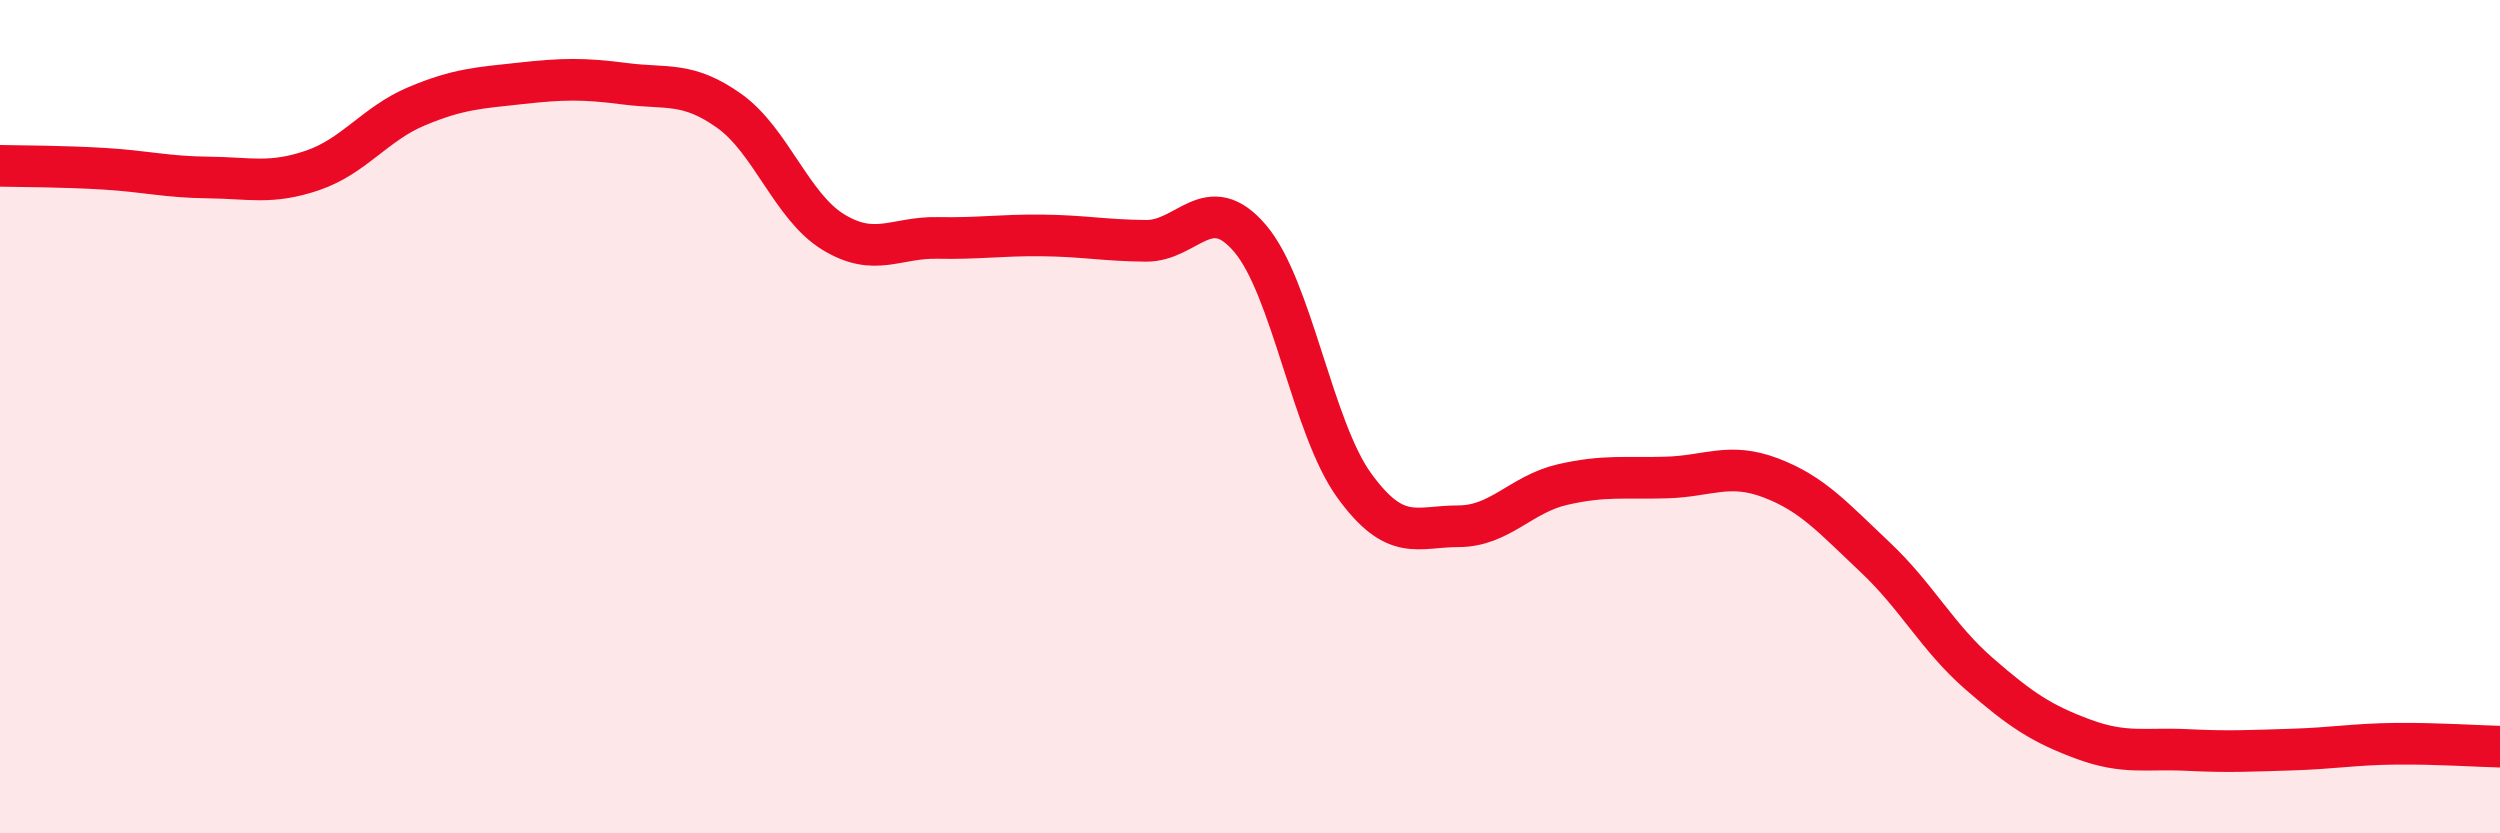
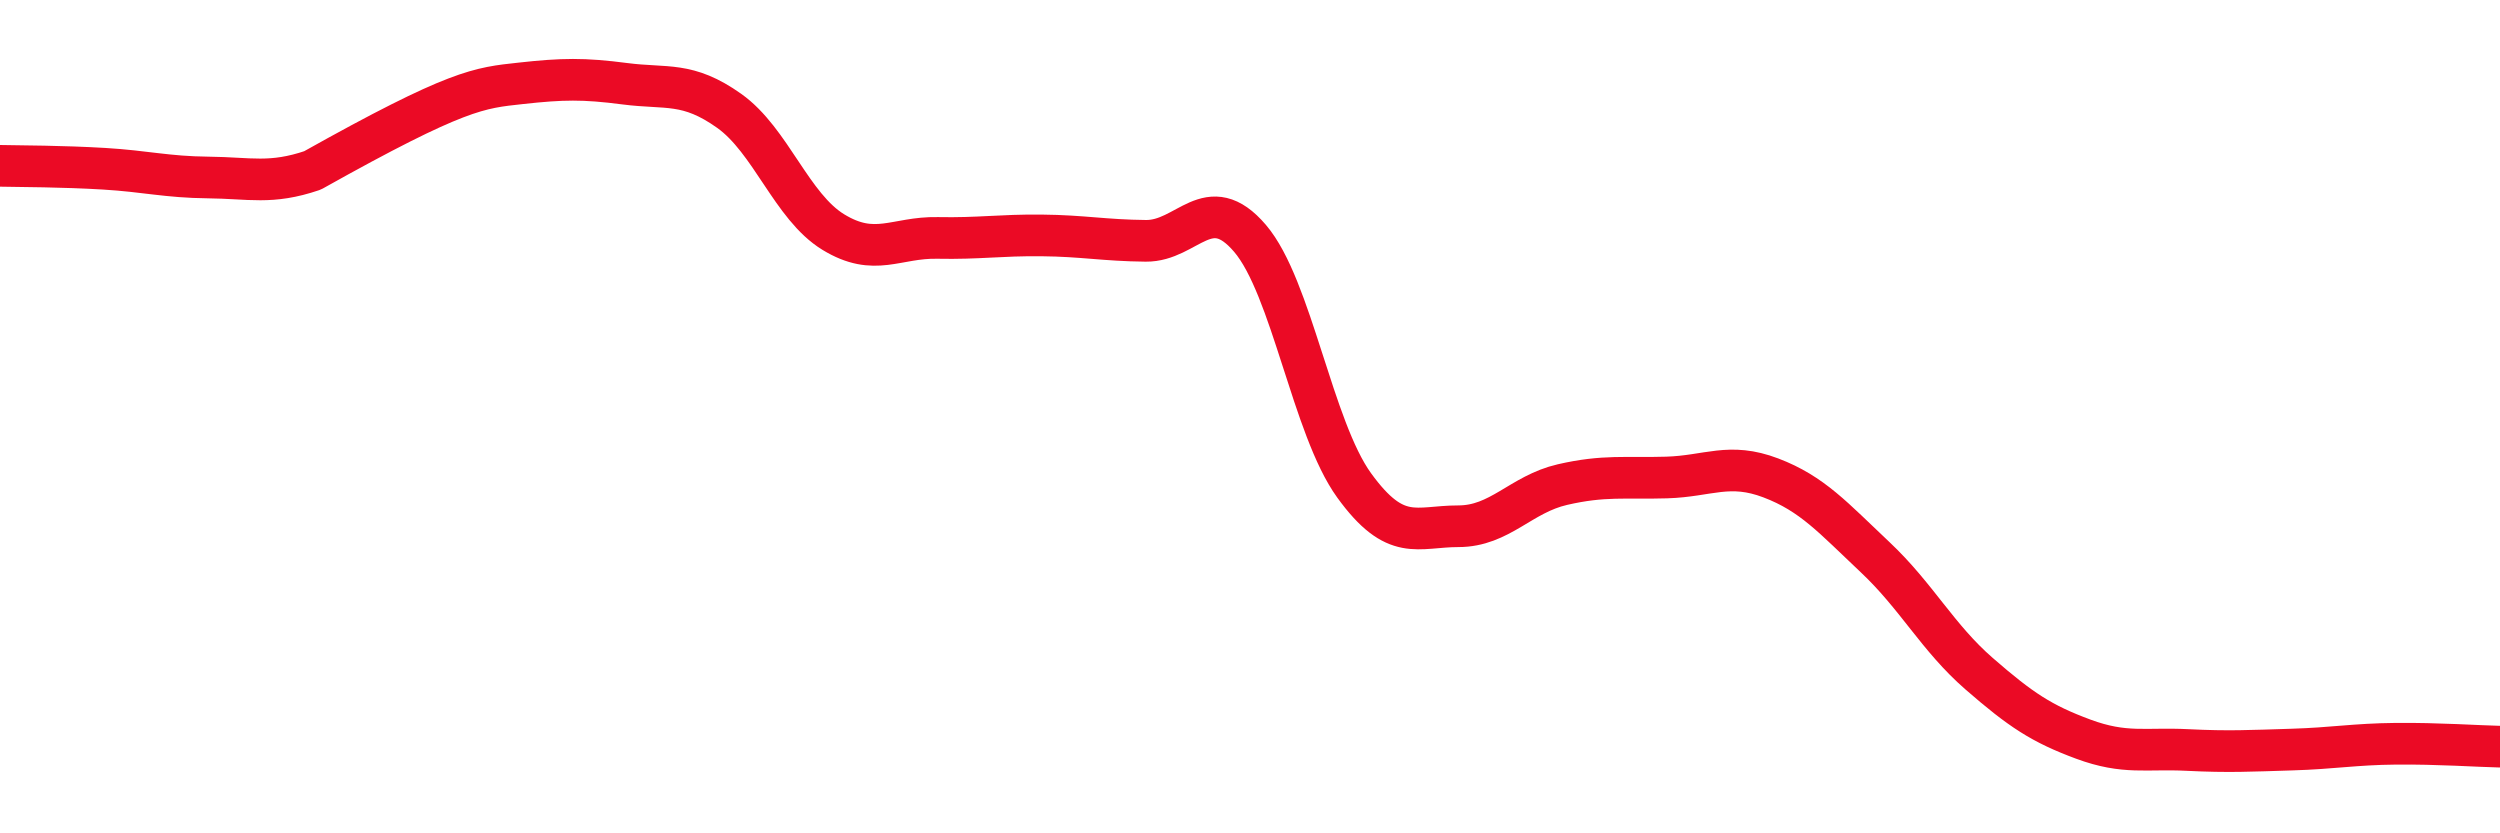
<svg xmlns="http://www.w3.org/2000/svg" width="60" height="20" viewBox="0 0 60 20">
-   <path d="M 0,3.98 C 0.5,3.99 1.5,3.99 2.5,4.05 C 3.5,4.11 4,4.25 5,4.26 C 6,4.27 6.5,4.43 7.5,4.09 C 8.5,3.75 9,2.97 10,2.55 C 11,2.13 11.5,2.11 12.5,2 C 13.5,1.89 14,1.88 15,2.01 C 16,2.14 16.5,1.95 17.5,2.66 C 18.5,3.37 19,4.96 20,5.57 C 21,6.18 21.5,5.69 22.5,5.71 C 23.5,5.73 24,5.64 25,5.65 C 26,5.66 26.5,5.77 27.5,5.78 C 28.5,5.79 29,4.55 30,5.72 C 31,6.89 31.5,10.27 32.5,11.65 C 33.5,13.03 34,12.63 35,12.63 C 36,12.63 36.5,11.86 37.5,11.63 C 38.5,11.4 39,11.49 40,11.46 C 41,11.43 41.5,11.09 42.5,11.47 C 43.5,11.85 44,12.43 45,13.37 C 46,14.31 46.5,15.3 47.5,16.17 C 48.5,17.04 49,17.37 50,17.74 C 51,18.11 51.5,17.95 52.5,18 C 53.5,18.05 54,18.02 55,17.99 C 56,17.96 56.5,17.86 57.5,17.85 C 58.5,17.84 59.5,17.91 60,17.92L60 20L0 20Z" fill="#EB0A25" opacity="0.1" stroke-linecap="round" stroke-linejoin="round" />
-   <path d="M 0,3.98 C 0.5,3.99 1.5,3.99 2.5,4.05 C 3.5,4.11 4,4.25 5,4.26 C 6,4.27 6.5,4.43 7.5,4.09 C 8.5,3.75 9,2.97 10,2.55 C 11,2.13 11.5,2.11 12.5,2 C 13.5,1.89 14,1.88 15,2.01 C 16,2.14 16.5,1.95 17.5,2.66 C 18.5,3.37 19,4.96 20,5.57 C 21,6.18 21.5,5.69 22.5,5.71 C 23.5,5.73 24,5.64 25,5.65 C 26,5.66 26.5,5.77 27.5,5.78 C 28.5,5.79 29,4.55 30,5.72 C 31,6.89 31.5,10.27 32.5,11.65 C 33.5,13.03 34,12.63 35,12.63 C 36,12.63 36.5,11.86 37.5,11.63 C 38.5,11.4 39,11.49 40,11.46 C 41,11.43 41.5,11.09 42.5,11.47 C 43.5,11.85 44,12.43 45,13.37 C 46,14.31 46.5,15.3 47.5,16.17 C 48.5,17.04 49,17.37 50,17.74 C 51,18.11 51.5,17.95 52.5,18 C 53.5,18.05 54,18.02 55,17.99 C 56,17.96 56.5,17.86 57.5,17.85 C 58.5,17.84 59.5,17.91 60,17.92" stroke="#EB0A25" stroke-width="1" fill="none" stroke-linecap="round" stroke-linejoin="round" />
+   <path d="M 0,3.98 C 0.5,3.99 1.5,3.99 2.5,4.05 C 3.5,4.11 4,4.25 5,4.26 C 6,4.27 6.5,4.43 7.5,4.09 C 11,2.13 11.5,2.11 12.5,2 C 13.5,1.89 14,1.88 15,2.01 C 16,2.14 16.5,1.95 17.5,2.66 C 18.5,3.37 19,4.96 20,5.57 C 21,6.18 21.5,5.69 22.5,5.71 C 23.5,5.73 24,5.64 25,5.65 C 26,5.66 26.5,5.77 27.5,5.78 C 28.5,5.79 29,4.55 30,5.72 C 31,6.89 31.5,10.27 32.5,11.65 C 33.5,13.03 34,12.63 35,12.63 C 36,12.63 36.5,11.86 37.5,11.63 C 38.5,11.4 39,11.49 40,11.46 C 41,11.43 41.5,11.09 42.5,11.47 C 43.5,11.85 44,12.43 45,13.37 C 46,14.31 46.5,15.3 47.5,16.17 C 48.5,17.04 49,17.37 50,17.74 C 51,18.11 51.5,17.95 52.5,18 C 53.5,18.05 54,18.02 55,17.99 C 56,17.96 56.5,17.86 57.5,17.85 C 58.5,17.84 59.5,17.91 60,17.92" stroke="#EB0A25" stroke-width="1" fill="none" stroke-linecap="round" stroke-linejoin="round" />
</svg>